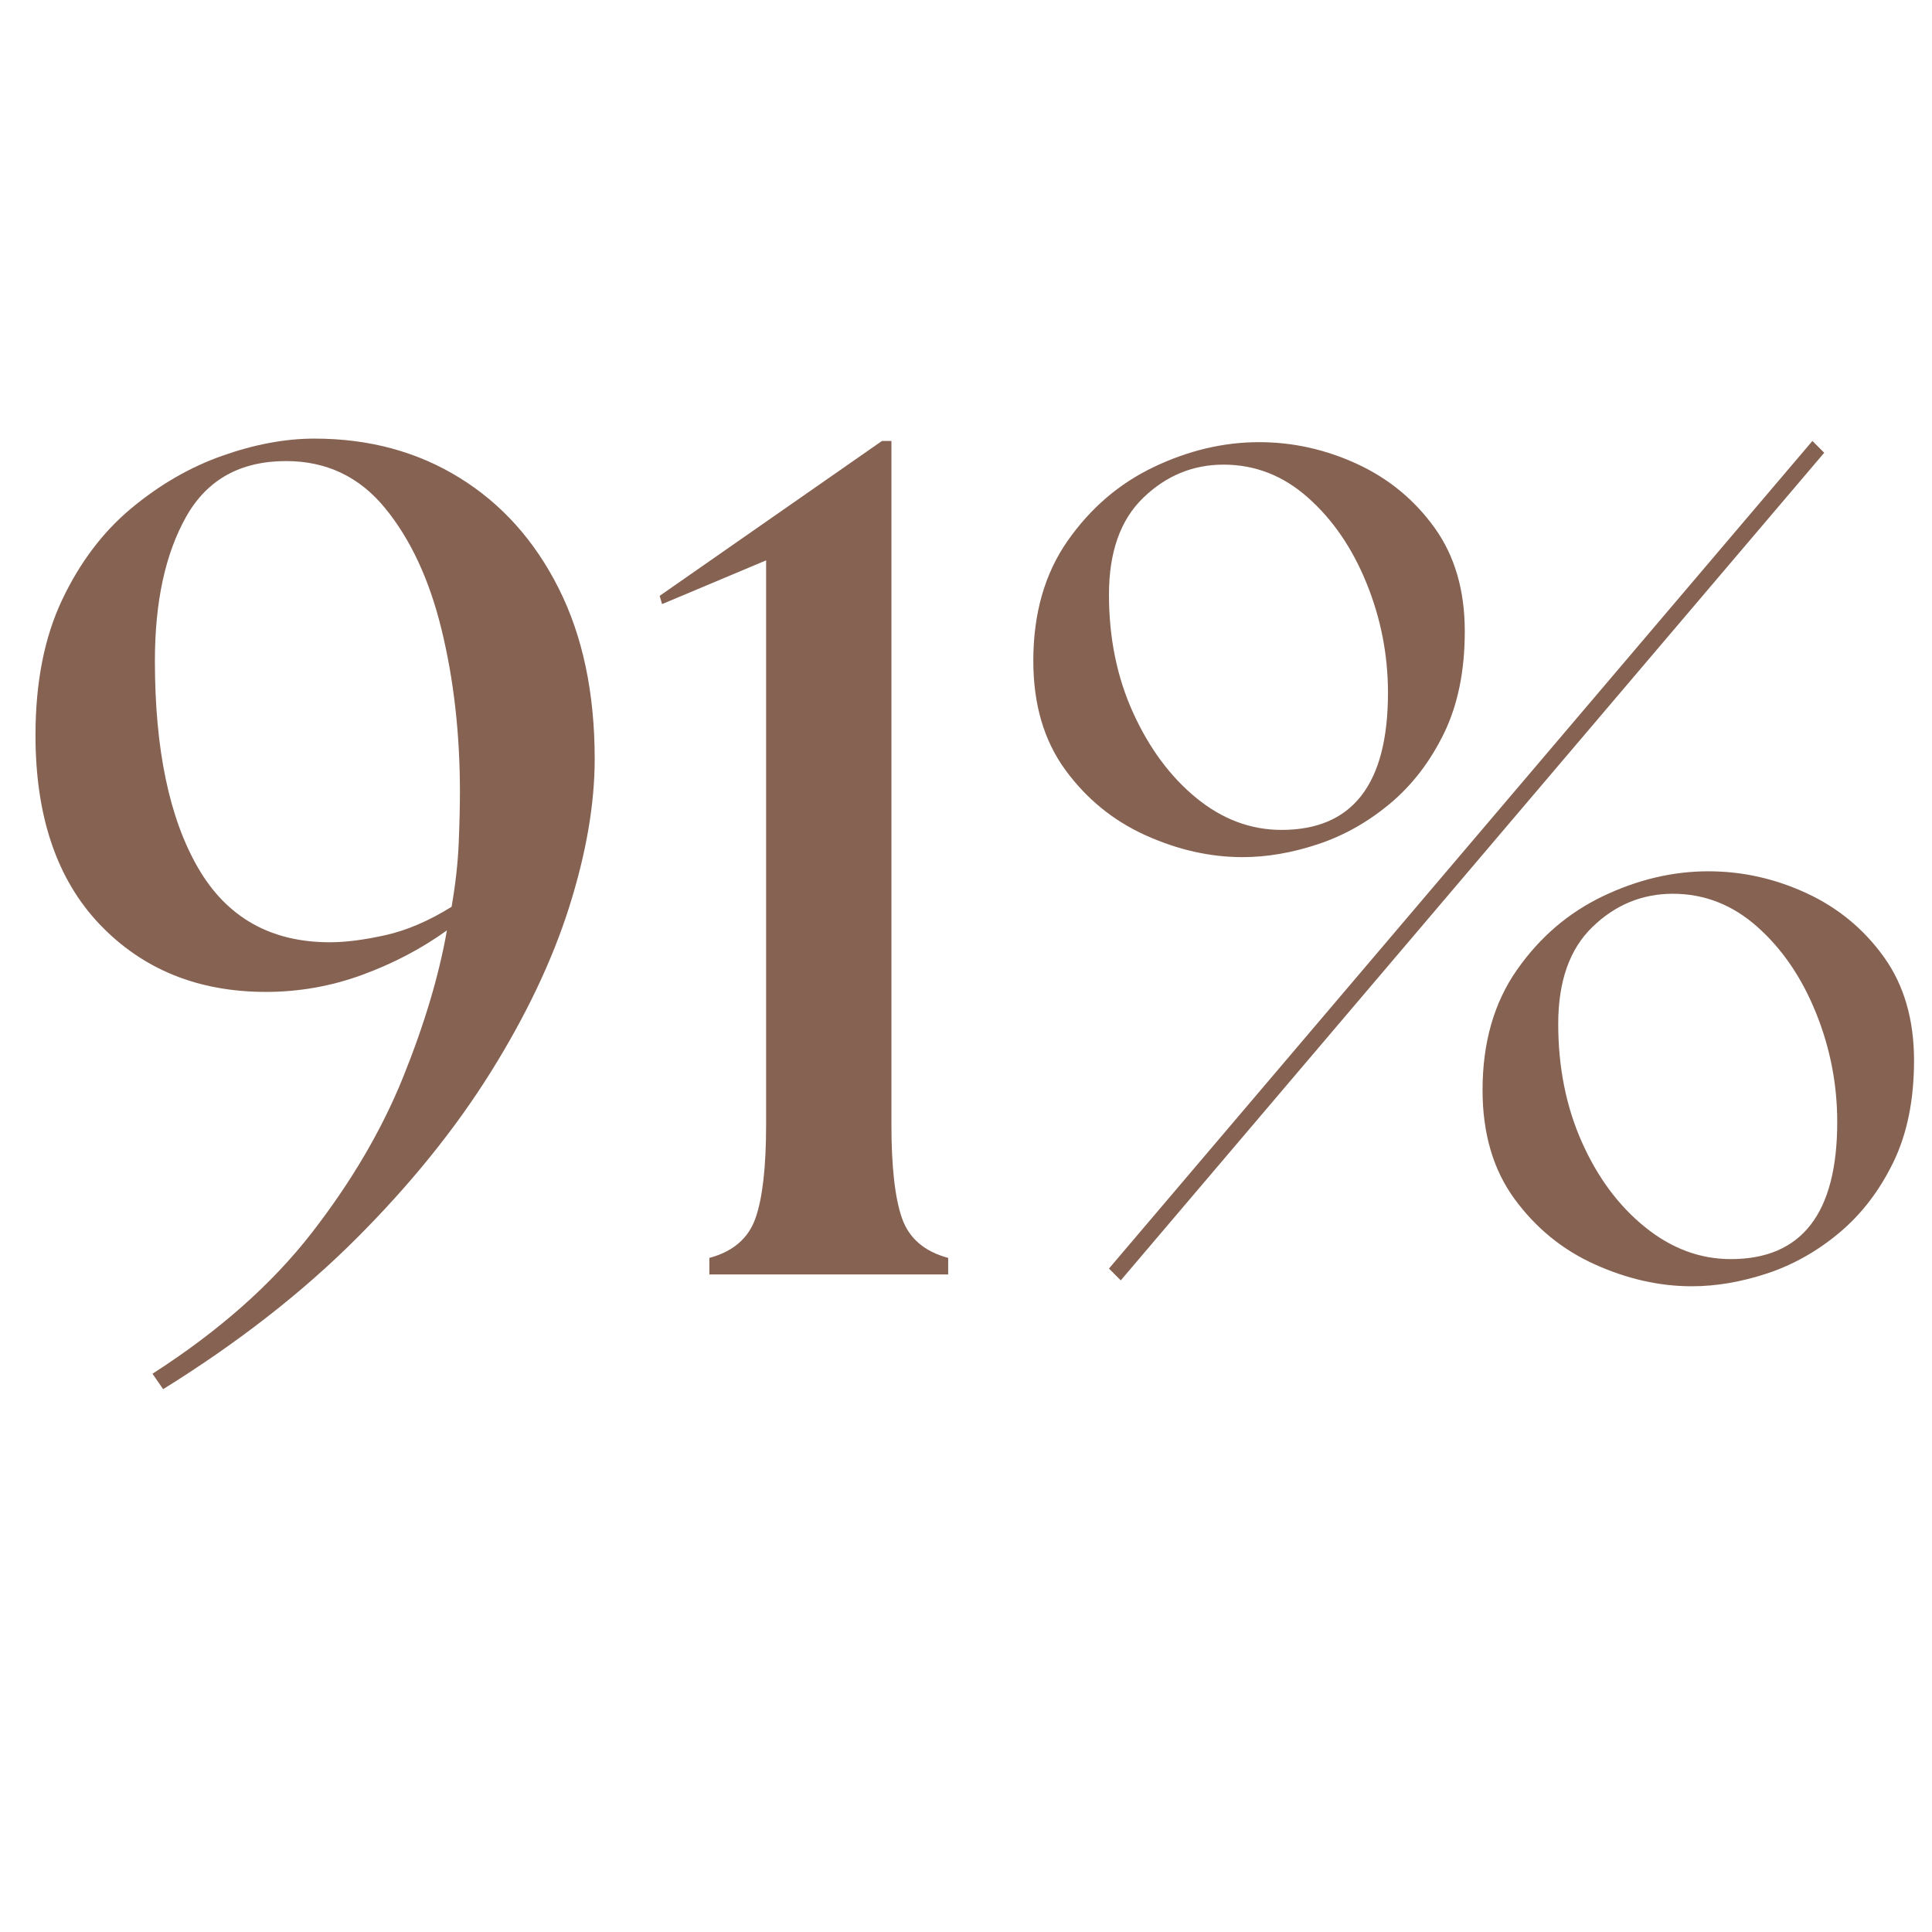
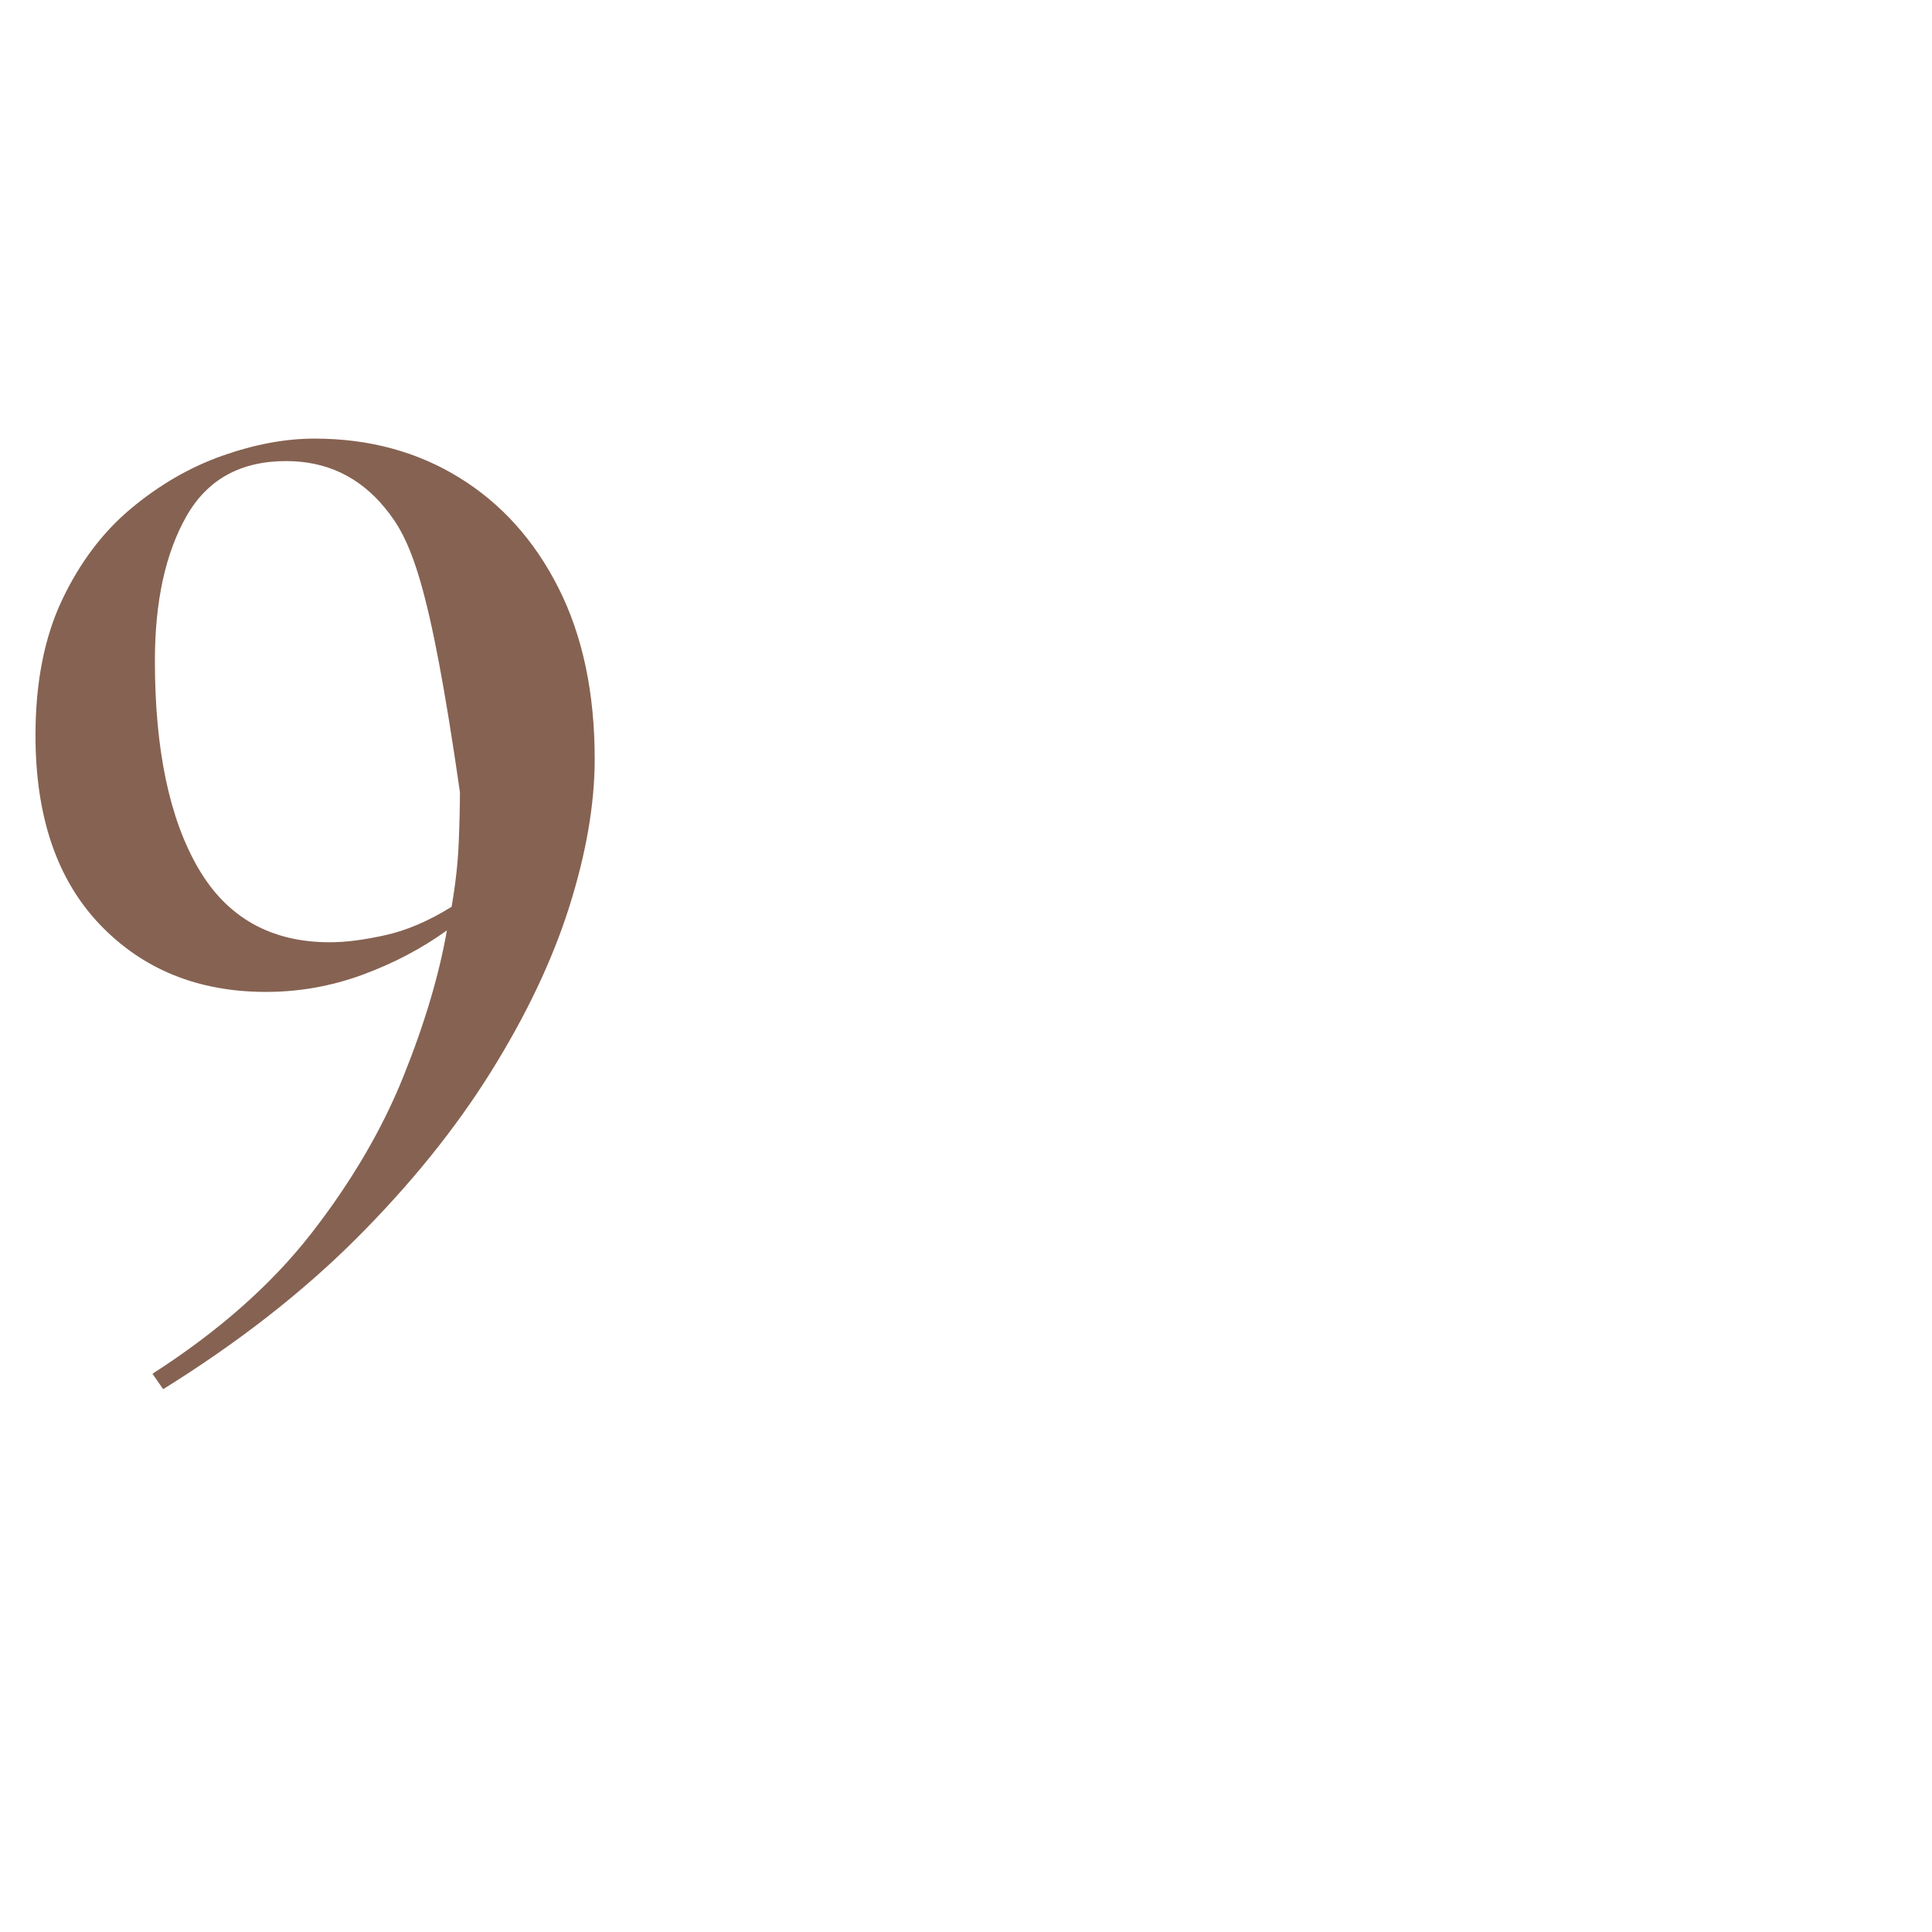
<svg xmlns="http://www.w3.org/2000/svg" version="1.0" preserveAspectRatio="xMidYMid meet" height="600" viewBox="0 0 450 450" zoomAndPan="magnify" width="600">
  <defs>
    <g />
  </defs>
  <g fill-opacity="1" fill="#866252">
    <g transform="translate(0, 296.847)">
      <g>
-         <path d="M 73.25 -194.688 C 85.914 -194.688 97.16 -191.656 106.984 -185.594 C 116.805 -179.539 124.516 -170.957 130.109 -159.844 C 135.711 -148.738 138.516 -135.477 138.516 -120.062 C 138.516 -109.594 136.539 -98.117 132.594 -85.641 C 128.645 -73.16 122.539 -60.312 114.281 -47.094 C 106.02 -33.875 95.598 -20.973 83.016 -8.391 C 70.441 4.18 55.438 15.883 38 26.719 L 35.516 23.125 C 50.941 13.219 63.289 2.301 72.562 -9.625 C 81.832 -21.562 88.945 -33.68 93.906 -45.984 C 98.863 -58.285 102.258 -69.672 104.094 -80.141 C 98.219 -75.91 91.656 -72.461 84.406 -69.797 C 77.156 -67.141 69.672 -65.812 61.953 -65.812 C 46.172 -65.812 33.273 -71.039 23.266 -81.5 C 13.266 -91.969 8.266 -106.66 8.266 -125.578 C 8.266 -137.867 10.328 -148.375 14.453 -157.094 C 18.586 -165.82 23.957 -172.938 30.562 -178.438 C 37.176 -183.945 44.242 -188.031 51.766 -190.688 C 59.297 -193.352 66.457 -194.688 73.25 -194.688 Z M 36.078 -142.922 C 36.078 -122.359 39.426 -106.289 46.125 -94.719 C 52.82 -83.156 63.055 -77.375 76.828 -77.375 C 80.504 -77.375 84.816 -77.926 89.766 -79.031 C 94.723 -80.133 99.863 -82.336 105.188 -85.641 C 106.102 -90.961 106.656 -95.914 106.844 -100.5 C 107.031 -105.094 107.125 -109.047 107.125 -112.359 C 107.125 -125.941 105.695 -138.562 102.844 -150.219 C 100 -161.875 95.594 -171.328 89.625 -178.578 C 83.664 -185.828 76.004 -189.453 66.641 -189.453 C 55.992 -189.453 48.238 -185.141 43.375 -176.516 C 38.508 -167.891 36.078 -156.691 36.078 -142.922 Z M 36.078 -142.922" />
+         <path d="M 73.25 -194.688 C 85.914 -194.688 97.16 -191.656 106.984 -185.594 C 116.805 -179.539 124.516 -170.957 130.109 -159.844 C 135.711 -148.738 138.516 -135.477 138.516 -120.062 C 138.516 -109.594 136.539 -98.117 132.594 -85.641 C 128.645 -73.16 122.539 -60.312 114.281 -47.094 C 106.02 -33.875 95.598 -20.973 83.016 -8.391 C 70.441 4.18 55.438 15.883 38 26.719 L 35.516 23.125 C 50.941 13.219 63.289 2.301 72.562 -9.625 C 81.832 -21.562 88.945 -33.68 93.906 -45.984 C 98.863 -58.285 102.258 -69.672 104.094 -80.141 C 98.219 -75.91 91.656 -72.461 84.406 -69.797 C 77.156 -67.141 69.672 -65.812 61.953 -65.812 C 46.172 -65.812 33.273 -71.039 23.266 -81.5 C 13.266 -91.969 8.266 -106.66 8.266 -125.578 C 8.266 -137.867 10.328 -148.375 14.453 -157.094 C 18.586 -165.82 23.957 -172.938 30.562 -178.438 C 37.176 -183.945 44.242 -188.031 51.766 -190.688 C 59.297 -193.352 66.457 -194.688 73.25 -194.688 Z M 36.078 -142.922 C 36.078 -122.359 39.426 -106.289 46.125 -94.719 C 52.82 -83.156 63.055 -77.375 76.828 -77.375 C 80.504 -77.375 84.816 -77.926 89.766 -79.031 C 94.723 -80.133 99.863 -82.336 105.188 -85.641 C 106.102 -90.961 106.656 -95.914 106.844 -100.5 C 107.031 -105.094 107.125 -109.047 107.125 -112.359 C 100 -161.875 95.594 -171.328 89.625 -178.578 C 83.664 -185.828 76.004 -189.453 66.641 -189.453 C 55.992 -189.453 48.238 -185.141 43.375 -176.516 C 38.508 -167.891 36.078 -156.691 36.078 -142.922 Z M 36.078 -142.922" />
      </g>
    </g>
  </g>
  <g fill-opacity="1" fill="#866252">
    <g transform="translate(148.146, 296.847)">
      <g>
-         <path d="M 17.078 0 L 17.078 -3.859 C 22.578 -5.328 26.156 -8.398 27.812 -13.078 C 29.469 -17.766 30.297 -25.062 30.297 -34.969 L 30.297 -166.328 L 6.062 -156.141 L 5.5 -158.062 L 57.281 -194.141 L 59.484 -194.141 L 59.484 -34.969 C 59.484 -25.062 60.305 -17.766 61.953 -13.078 C 63.609 -8.398 67.191 -5.328 72.703 -3.859 L 72.703 0 Z M 17.078 0" />
-       </g>
+         </g>
    </g>
  </g>
  <g fill-opacity="1" fill="#866252">
    <g transform="translate(235.988, 296.847)">
      <g>
-         <path d="M 25.062 1.375 L 22.312 -1.375 L 186.156 -194.141 L 188.906 -191.391 Z M 4.688 -142.922 C 4.688 -153.93 7.348 -163.242 12.672 -170.859 C 17.992 -178.484 24.691 -184.223 32.766 -188.078 C 40.848 -191.93 49.02 -193.859 57.281 -193.859 C 65.176 -193.859 72.797 -192.16 80.141 -188.766 C 87.484 -185.367 93.492 -180.41 98.172 -173.891 C 102.848 -167.379 105.188 -159.348 105.188 -149.797 C 105.188 -140.617 103.582 -132.723 100.375 -126.109 C 97.164 -119.504 92.988 -114.047 87.844 -109.734 C 82.707 -105.422 77.109 -102.254 71.047 -100.234 C 64.984 -98.211 59.109 -97.203 53.422 -97.203 C 45.891 -97.203 38.359 -98.898 30.828 -102.297 C 23.305 -105.691 17.066 -110.785 12.109 -117.578 C 7.16 -124.379 4.688 -132.828 4.688 -142.922 Z M 22.312 -158.344 C 22.312 -148.238 24.191 -139.055 27.953 -130.797 C 31.711 -122.535 36.617 -115.926 42.672 -110.969 C 48.734 -106.02 55.348 -103.547 62.516 -103.547 C 79.035 -103.547 87.297 -114.191 87.297 -135.484 C 87.297 -144.297 85.641 -152.785 82.328 -160.953 C 79.023 -169.117 74.484 -175.77 68.703 -180.906 C 62.922 -186.051 56.359 -188.625 49.016 -188.625 C 41.859 -188.625 35.617 -186.051 30.297 -180.906 C 24.973 -175.77 22.312 -168.25 22.312 -158.344 Z M 109.328 -42.953 C 109.328 -53.973 111.988 -63.289 117.312 -70.906 C 122.633 -78.531 129.332 -84.27 137.406 -88.125 C 145.488 -91.977 153.66 -93.906 161.922 -93.906 C 169.816 -93.906 177.438 -92.207 184.781 -88.812 C 192.125 -85.414 198.133 -80.457 202.812 -73.938 C 207.488 -67.414 209.828 -59.383 209.828 -49.844 C 209.828 -40.664 208.223 -32.77 205.016 -26.156 C 201.805 -19.551 197.629 -14.086 192.484 -9.766 C 187.348 -5.453 181.75 -2.285 175.688 -0.266 C 169.633 1.742 163.758 2.75 158.062 2.75 C 150.539 2.75 143.016 1.051 135.484 -2.344 C 127.953 -5.738 121.707 -10.832 116.75 -17.625 C 111.801 -24.414 109.328 -32.859 109.328 -42.953 Z M 126.953 -58.375 C 126.953 -48.281 128.785 -39.102 132.453 -30.844 C 136.129 -22.582 141.039 -15.973 147.188 -11.016 C 153.332 -6.055 159.988 -3.578 167.156 -3.578 C 183.676 -3.578 191.938 -14.223 191.938 -35.516 C 191.938 -44.328 190.281 -52.816 186.969 -60.984 C 183.664 -69.16 179.125 -75.816 173.344 -80.953 C 167.562 -86.098 161 -88.672 153.656 -88.672 C 146.5 -88.672 140.258 -86.098 134.938 -80.953 C 129.613 -75.816 126.953 -68.289 126.953 -58.375 Z M 126.953 -58.375" />
-       </g>
+         </g>
    </g>
  </g>
</svg>